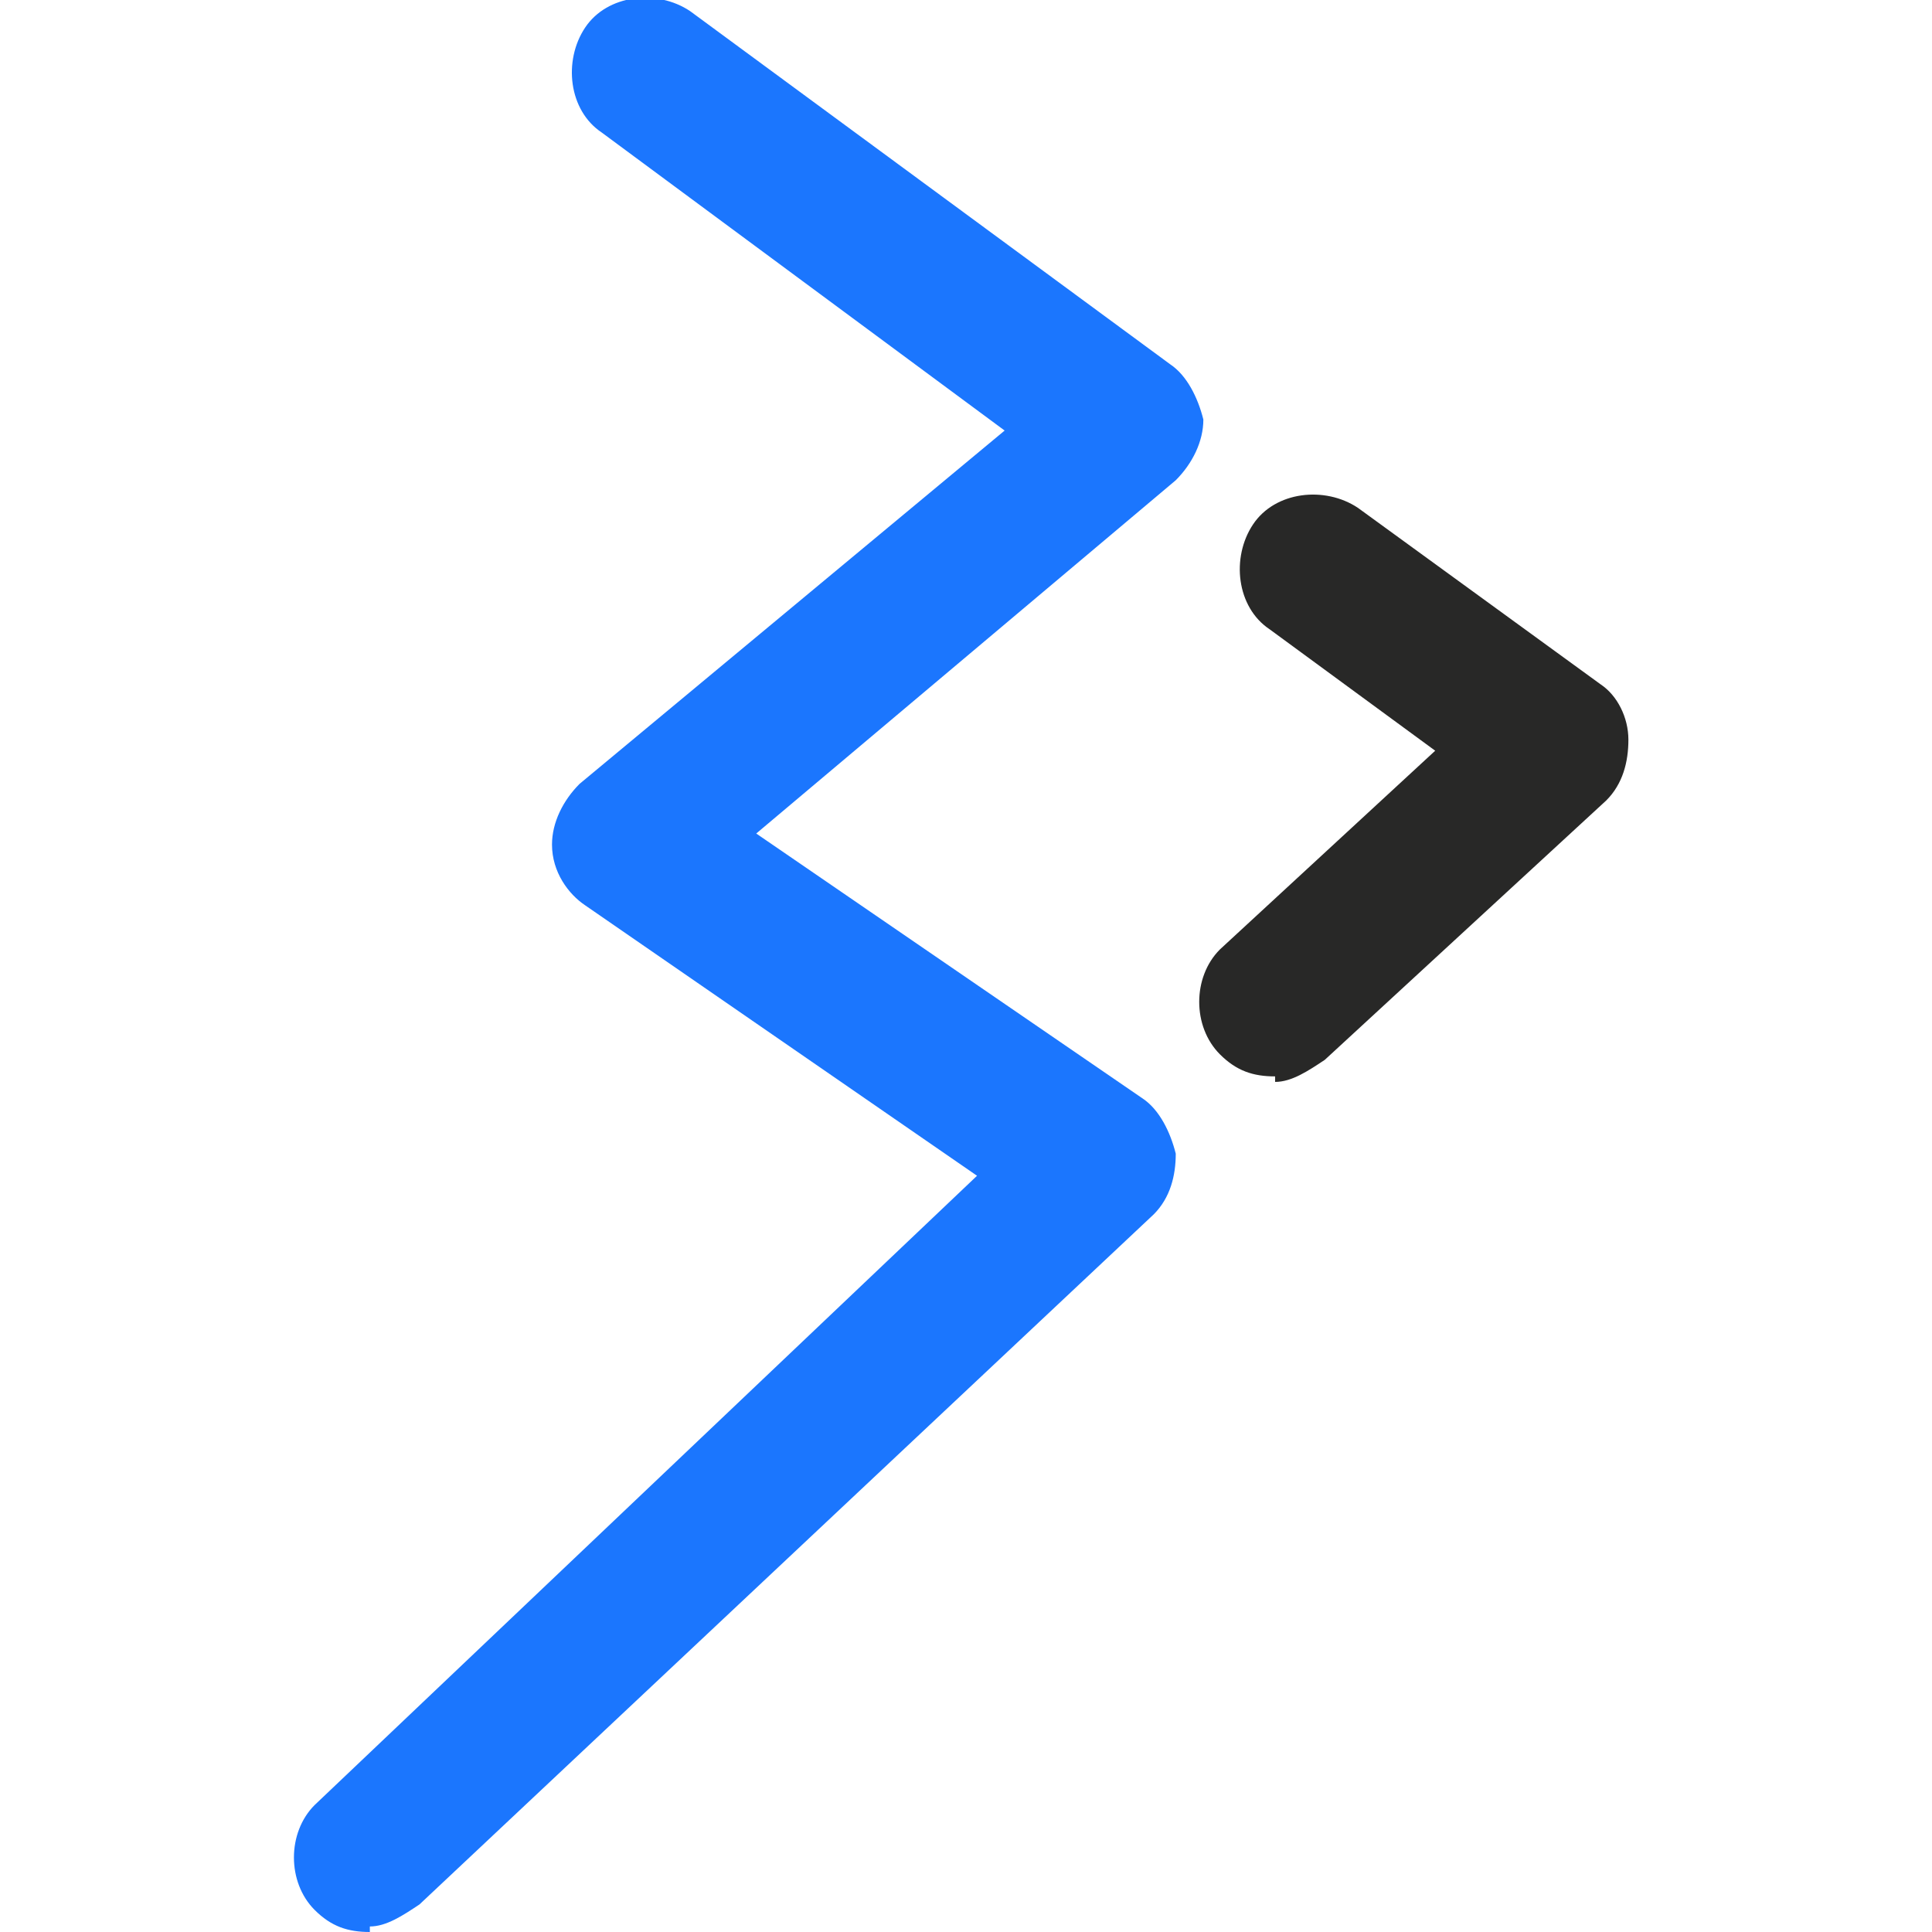
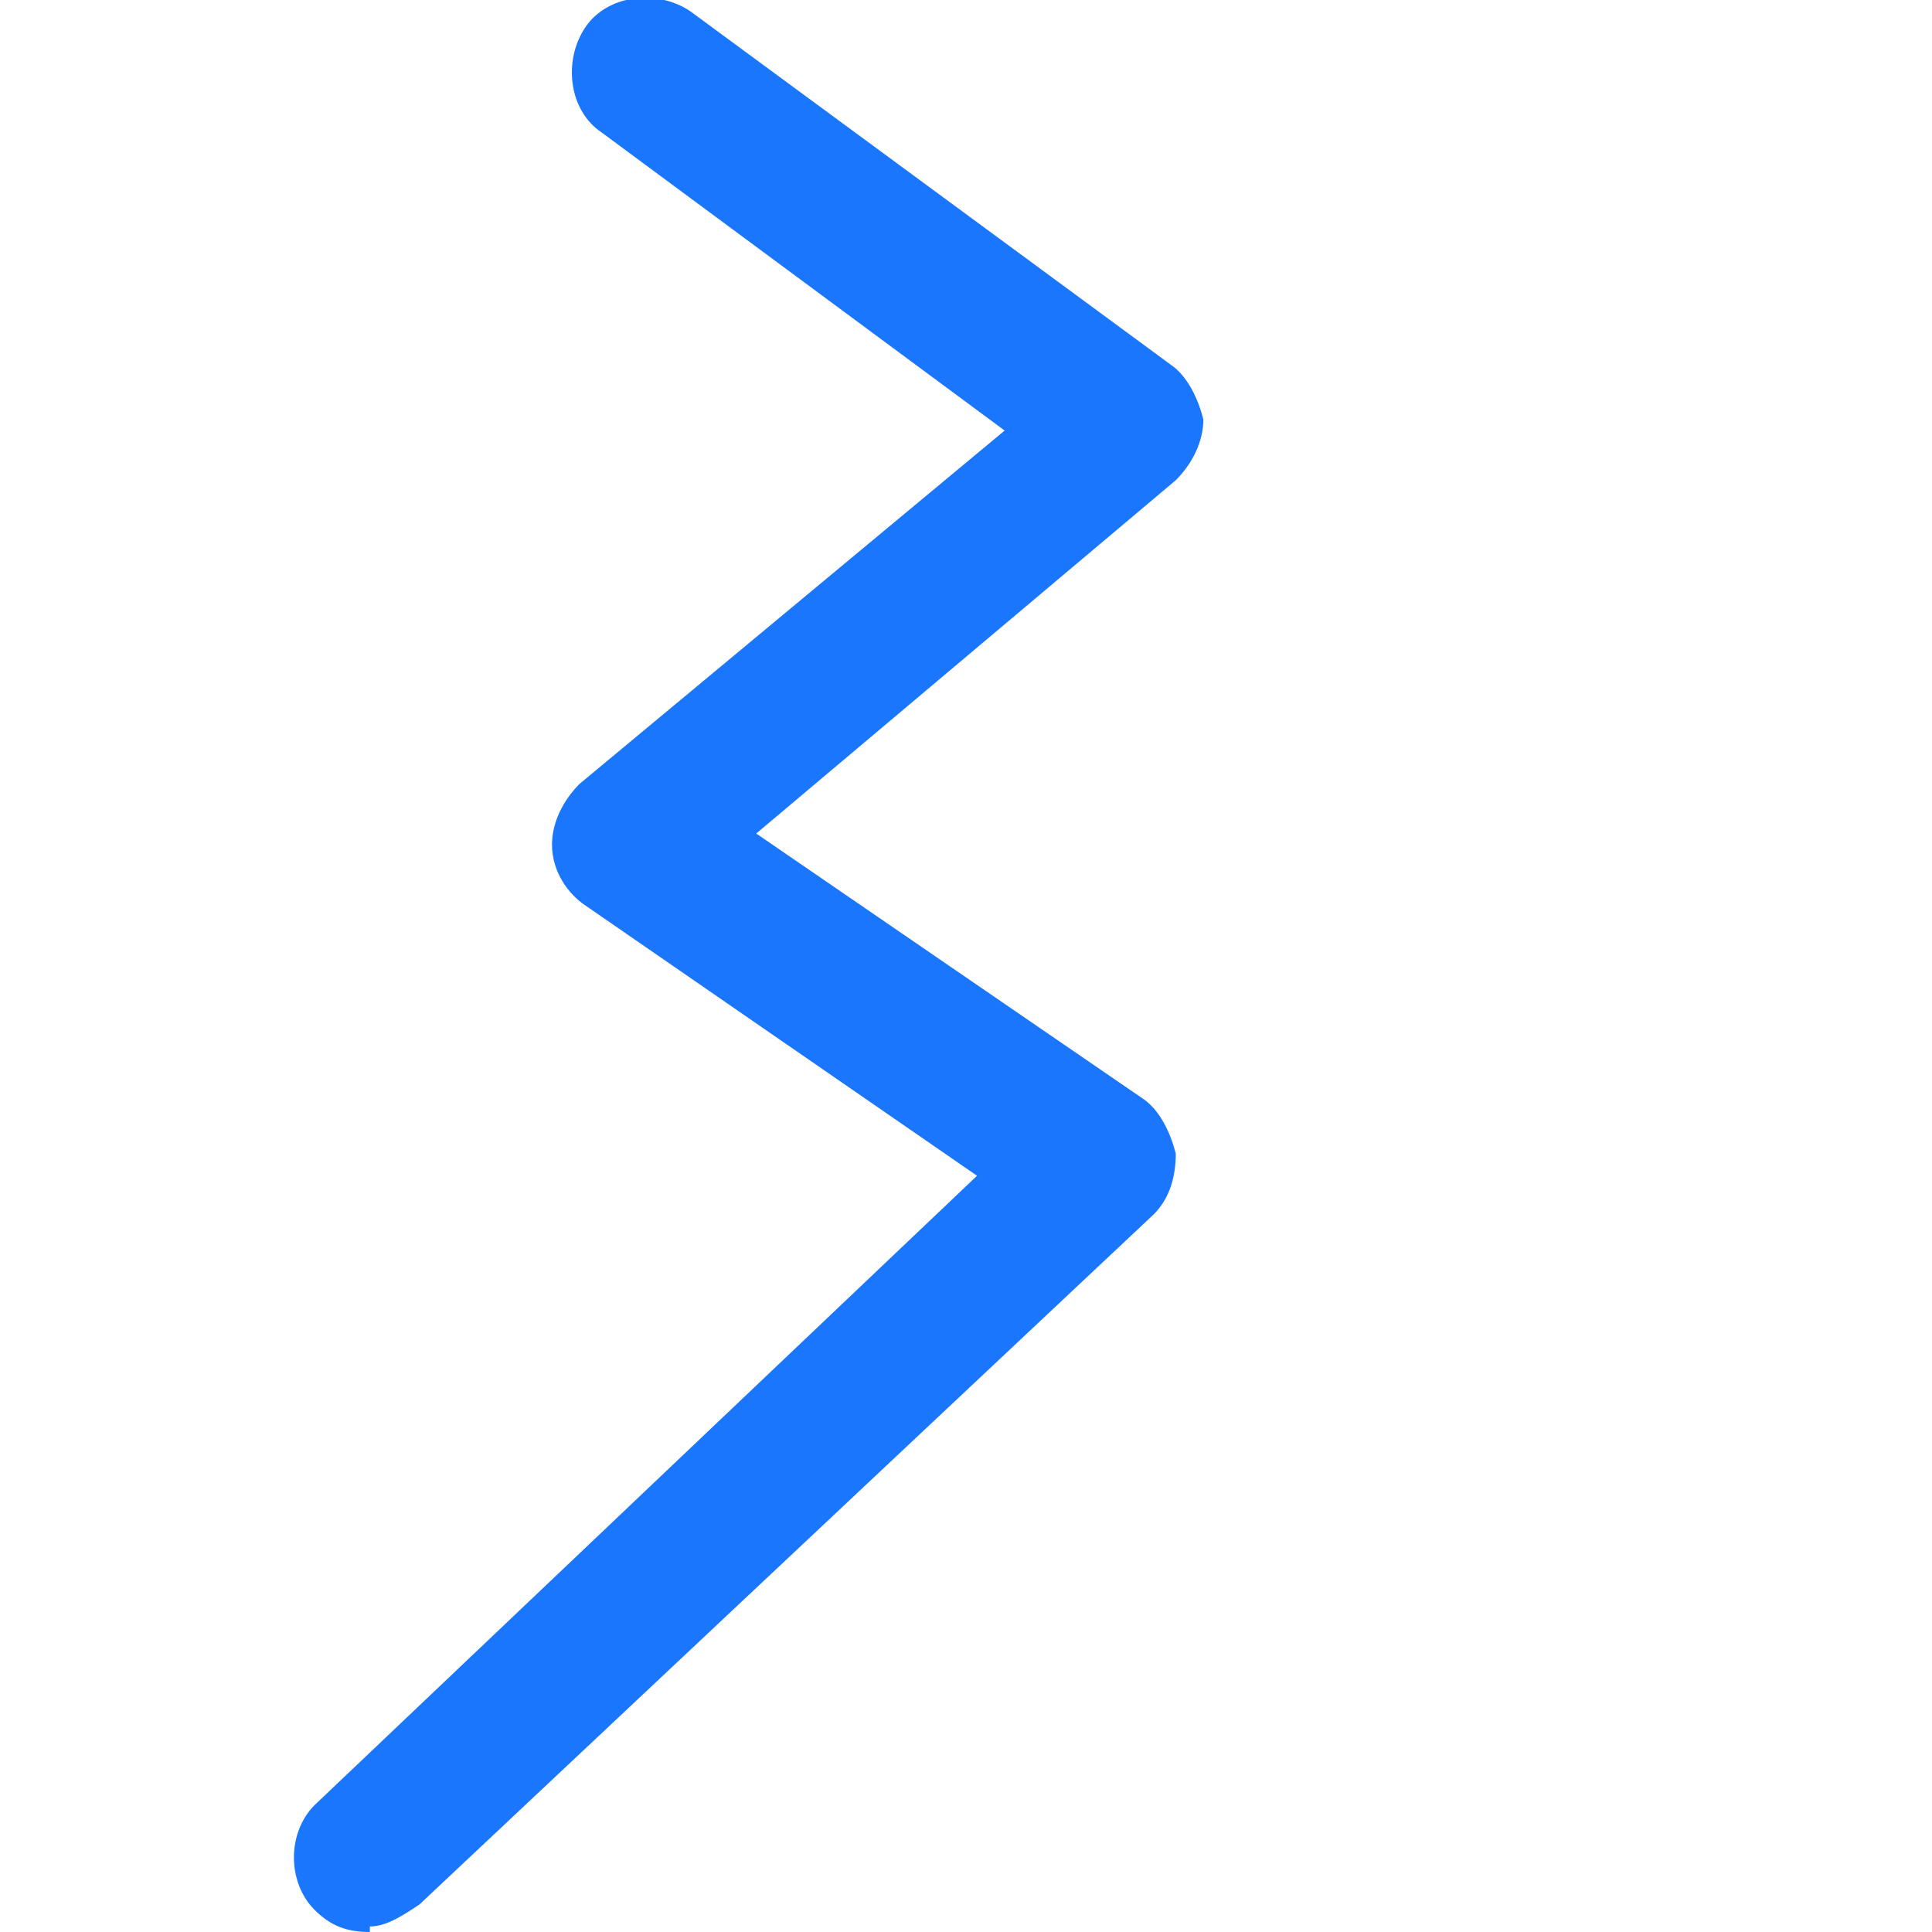
<svg xmlns="http://www.w3.org/2000/svg" version="1.1" viewBox="0 0 35 35">
  <defs>
    <style>
      .cls-1 {
        fill: #282827;
      }

      .cls-2 {
        fill: #1b76fe;
      }
    </style>
  </defs>
  <g>
    <g id="Layer_1">
      <g>
        <path class="cls-2" d="M6.7,35c-.4,0-.7-.1-1-.4-.5-.5-.5-1.4,0-1.9l12-11.4-7.1-4.9c-.3-.2-.6-.6-.6-1.1,0-.4.2-.8.5-1.1l7.7-6.4-7.3-5.4c-.6-.4-.7-1.3-.3-1.9.4-.6,1.3-.7,1.9-.3l8.7,6.4c.3.2.5.6.6,1,0,.4-.2.8-.5,1.1l-7.6,6.4,7,4.8c.3.2.5.6.6,1,0,.4-.1.8-.4,1.1l-13.3,12.5c-.3.2-.6.4-.9.4h0Z" />
-         <path class="cls-1" d="M23.1,19.5c-.4,0-.7-.1-1-.4-.5-.5-.5-1.4,0-1.9l3.9-3.6-3-2.2c-.6-.4-.7-1.3-.3-1.9.4-.6,1.3-.7,1.9-.3l4.4,3.2c.3.2.5.6.5,1,0,.4-.1.8-.4,1.1l-5.1,4.7c-.3.2-.6.4-.9.4h0Z" />
      </g>
    </g>
  </g>
</svg>